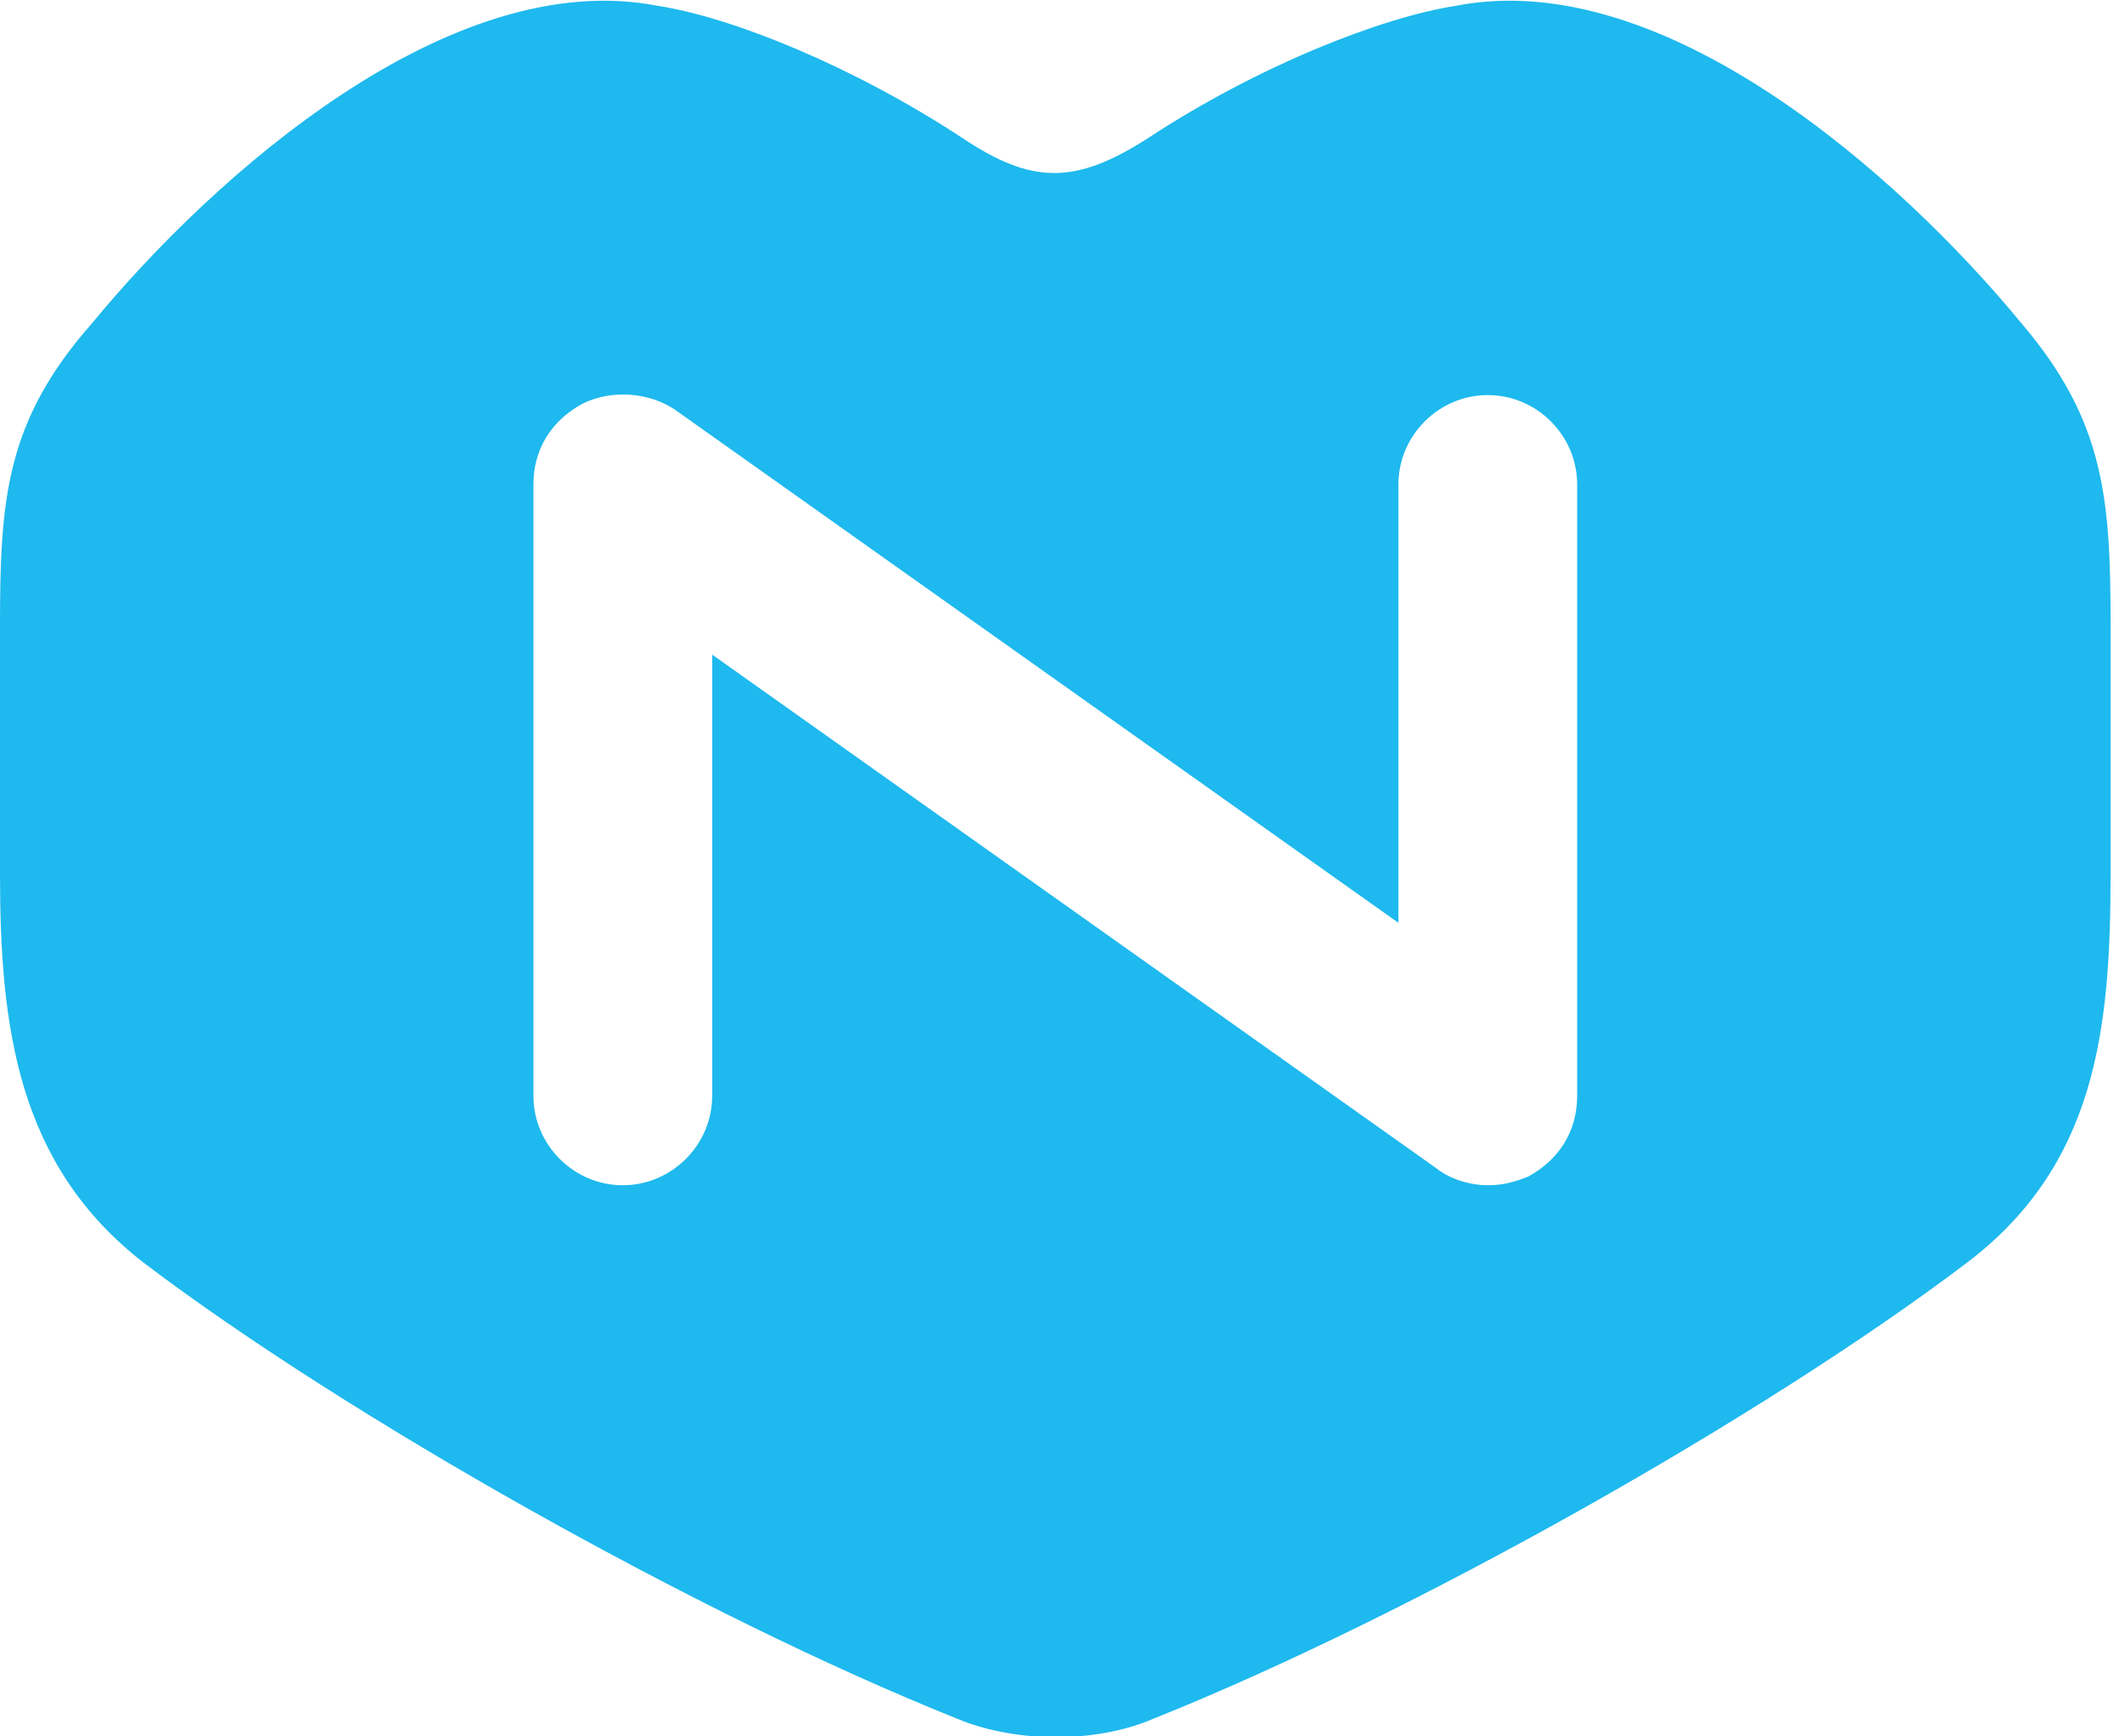
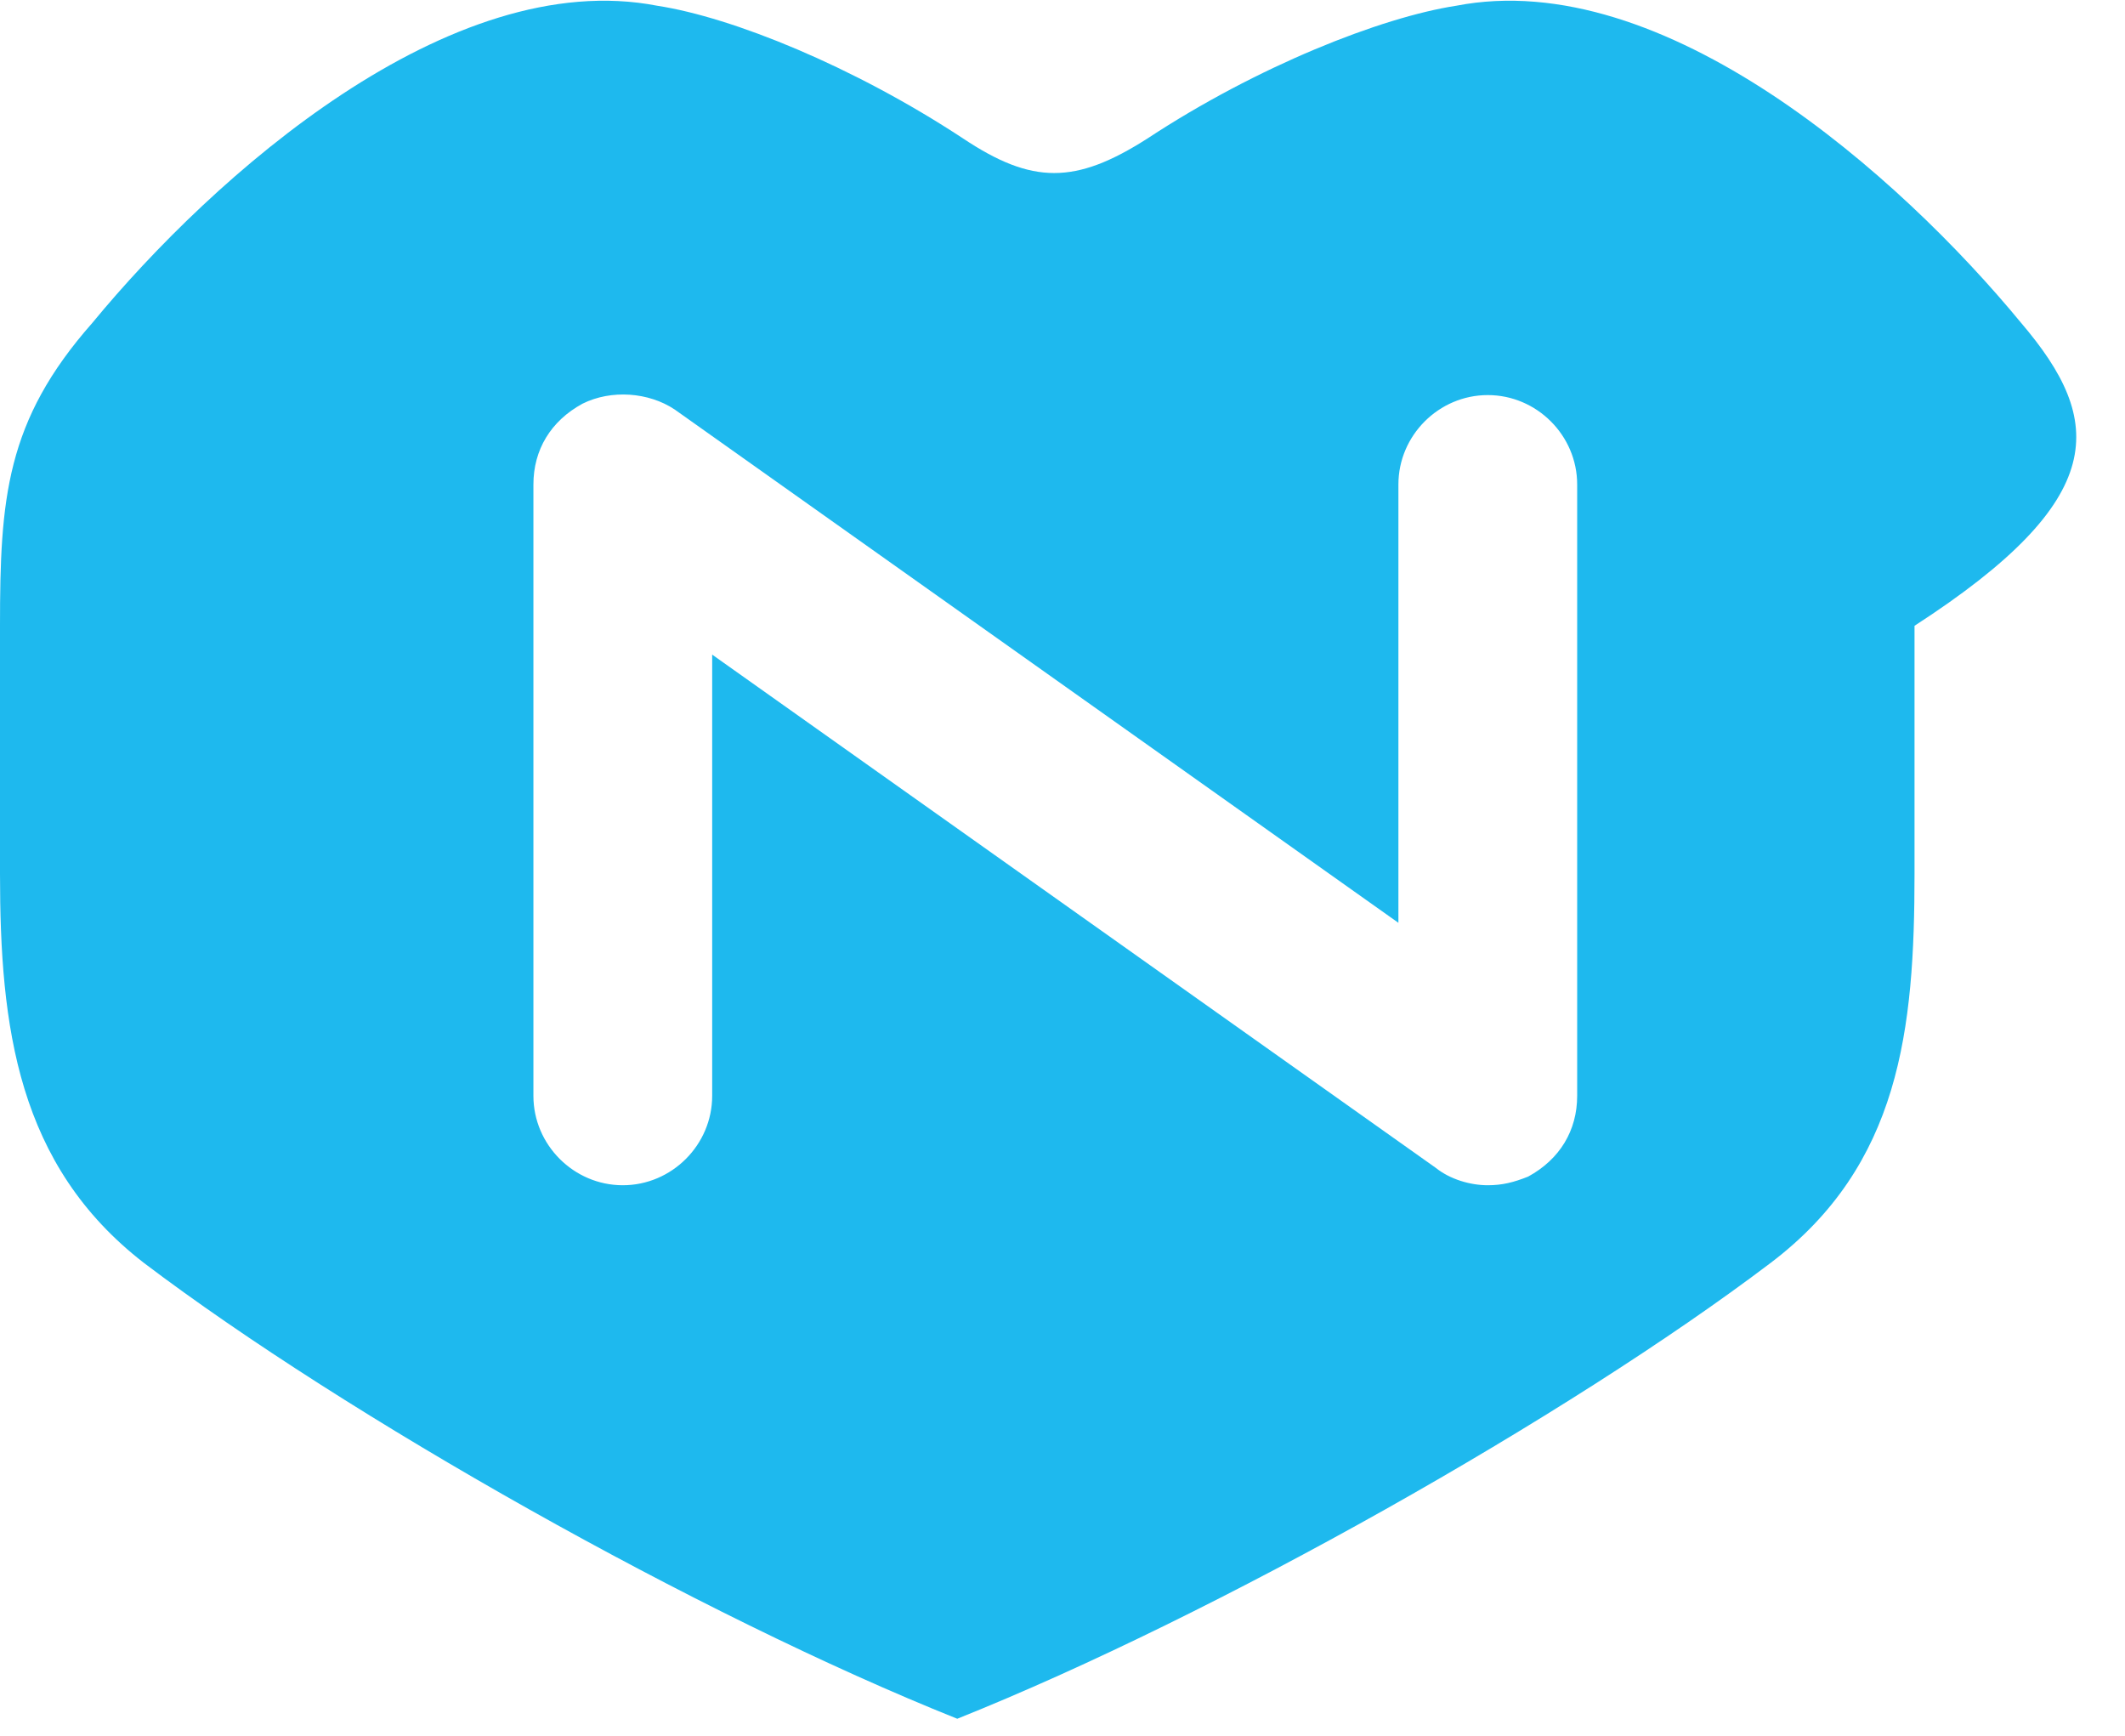
<svg xmlns="http://www.w3.org/2000/svg" version="1.1" id="图层_1" x="0px" y="0px" viewBox="0 0 73.7 60.2" style="enable-background:new 0 0 73.7 60.2;" xml:space="preserve">
  <style type="text/css">
	.st0{fill-rule:evenodd;clip-rule:evenodd;fill:#1EB9EE;}
</style>
  <g>
-     <path class="st0" d="M70.1,11.2c-4.2-5.1-12.4-12.4-19.6-11c-2.6,0.4-6.9,2.1-10.7,4.6c-2.5,1.6-4,1.6-6.4,0   c-3.8-2.5-8-4.2-10.6-4.6c-7.2-1.4-15.4,5.9-19.6,11C0.2,14.6,0,17.3,0,21.7v8.6c0,5.3,0.6,10.1,5,13.5c7,5.3,19.2,12.2,28.2,15.8   c1.9,0.8,4.7,0.9,6.8,0c9-3.6,21.2-10.5,28.2-15.8c4.5-3.4,5-8.1,5-13.5v-8.6C73.2,17.3,73,14.6,70.1,11.2 M54.7,38   c0,1.2-0.6,2.2-1.7,2.8c-0.5,0.2-0.9,0.3-1.4,0.3c-0.6,0-1.3-0.2-1.8-0.6L24.7,22.7V38c0,1.7-1.4,3.1-3.1,3.1s-3.1-1.4-3.1-3.1   V16.8c0-1.2,0.6-2.2,1.7-2.8c1-0.5,2.3-0.4,3.2,0.2L48.5,32V16.8c0-1.7,1.4-3.1,3.1-3.1c1.7,0,3.1,1.4,3.1,3.1   C54.7,16.8,54.7,38,54.7,38z" />
+     <path class="st0" d="M70.1,11.2c-4.2-5.1-12.4-12.4-19.6-11c-2.6,0.4-6.9,2.1-10.7,4.6c-2.5,1.6-4,1.6-6.4,0   c-3.8-2.5-8-4.2-10.6-4.6c-7.2-1.4-15.4,5.9-19.6,11C0.2,14.6,0,17.3,0,21.7v8.6c0,5.3,0.6,10.1,5,13.5c7,5.3,19.2,12.2,28.2,15.8   c9-3.6,21.2-10.5,28.2-15.8c4.5-3.4,5-8.1,5-13.5v-8.6C73.2,17.3,73,14.6,70.1,11.2 M54.7,38   c0,1.2-0.6,2.2-1.7,2.8c-0.5,0.2-0.9,0.3-1.4,0.3c-0.6,0-1.3-0.2-1.8-0.6L24.7,22.7V38c0,1.7-1.4,3.1-3.1,3.1s-3.1-1.4-3.1-3.1   V16.8c0-1.2,0.6-2.2,1.7-2.8c1-0.5,2.3-0.4,3.2,0.2L48.5,32V16.8c0-1.7,1.4-3.1,3.1-3.1c1.7,0,3.1,1.4,3.1,3.1   C54.7,16.8,54.7,38,54.7,38z" />
  </g>
</svg>